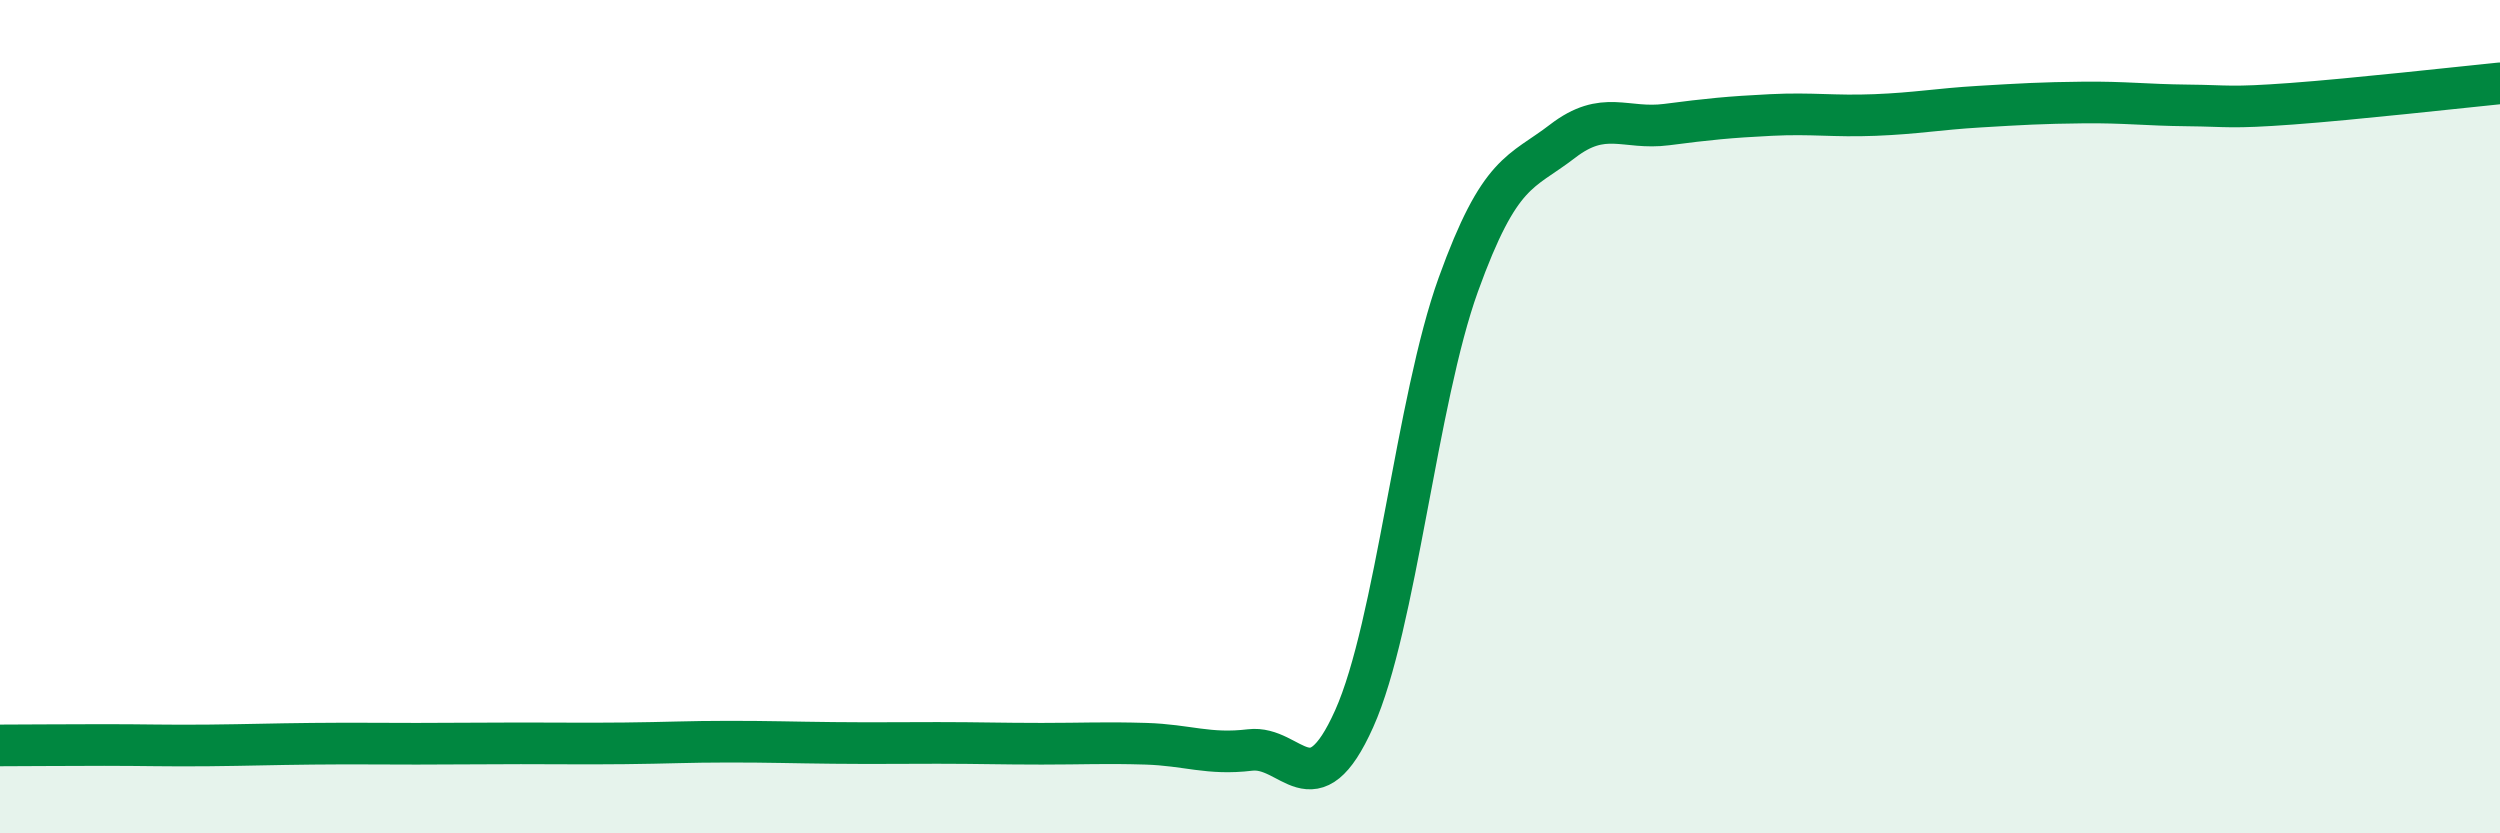
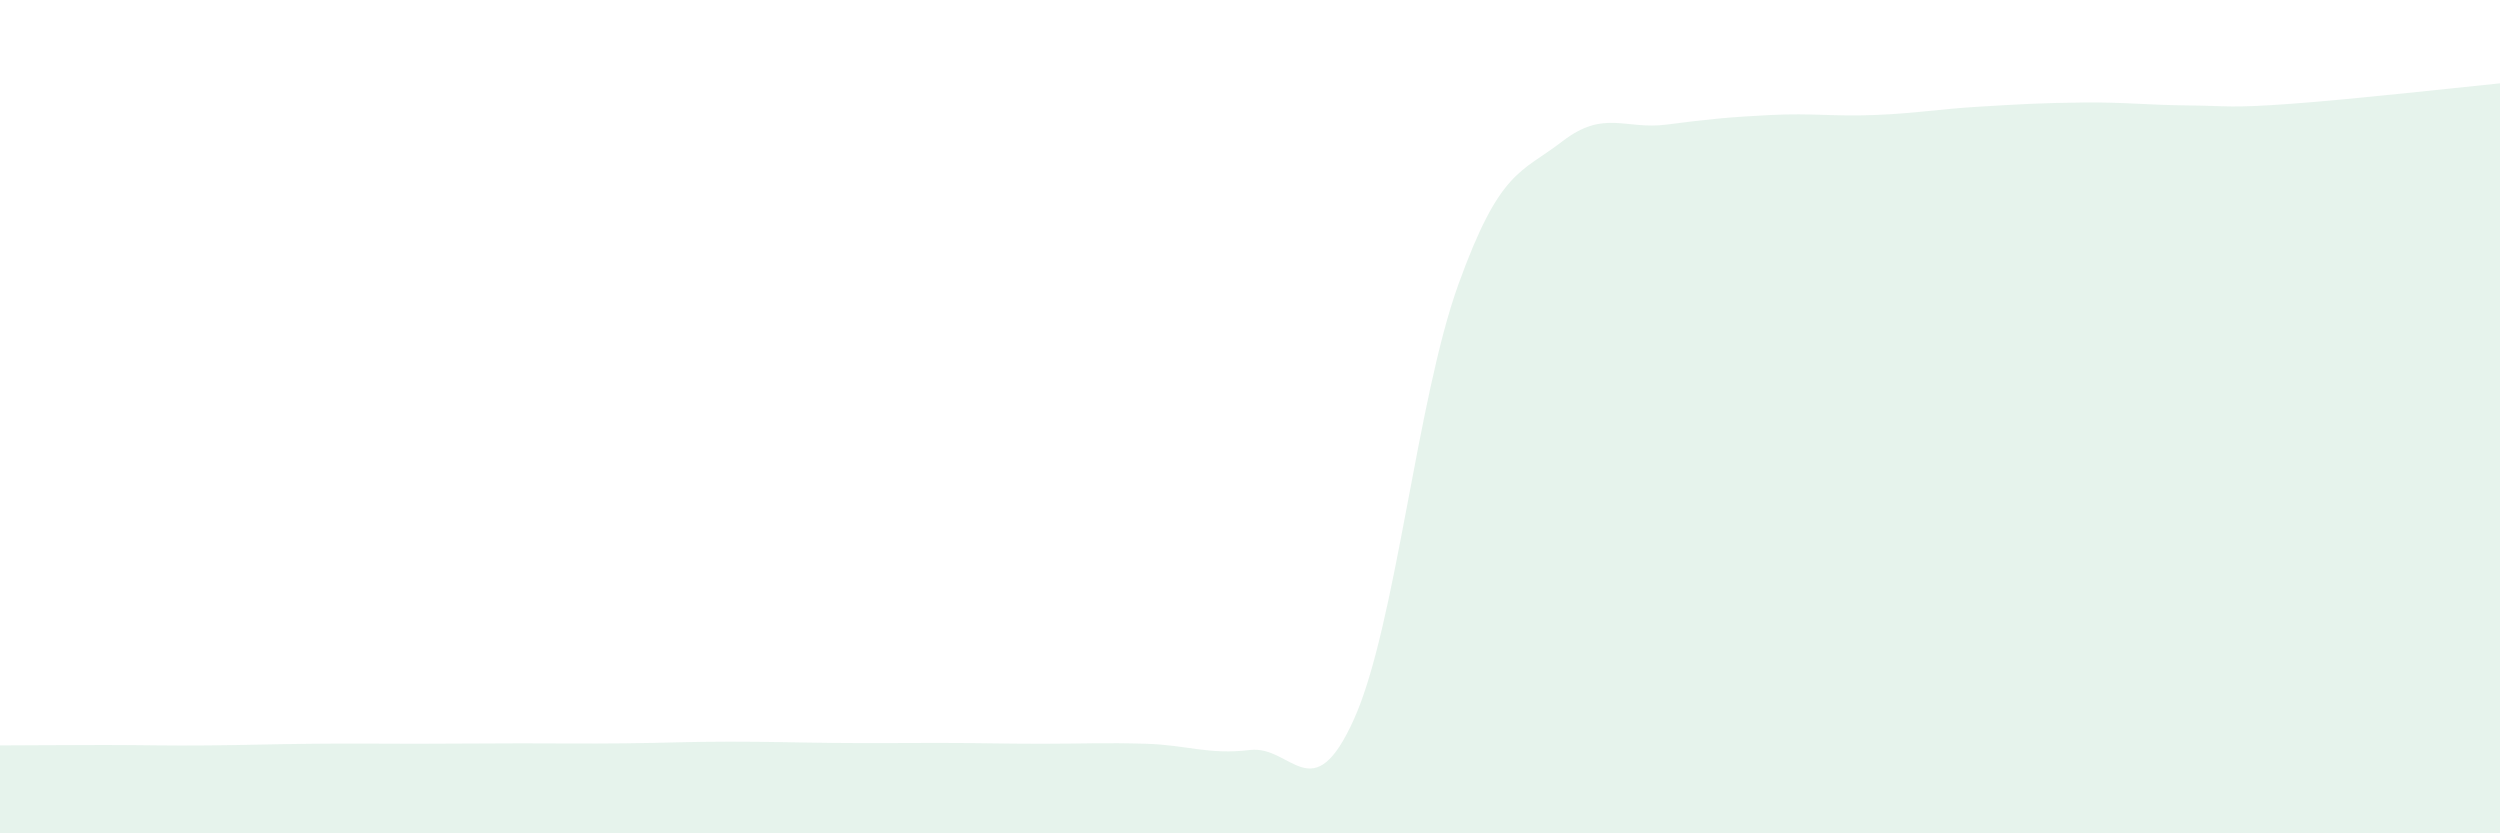
<svg xmlns="http://www.w3.org/2000/svg" width="60" height="20" viewBox="0 0 60 20">
  <path d="M 0,17.89 C 0.5,17.89 1.5,17.88 2.5,17.88 C 3.5,17.88 4,17.9 5,17.89 C 6,17.88 6.5,17.86 7.5,17.85 C 8.5,17.84 9,17.85 10,17.85 C 11,17.85 11.5,17.84 12.5,17.84 C 13.5,17.84 14,17.85 15,17.84 C 16,17.83 16.5,17.8 17.5,17.8 C 18.5,17.8 19,17.82 20,17.83 C 21,17.84 21.5,17.83 22.5,17.83 C 23.5,17.83 24,17.85 25,17.85 C 26,17.85 26.5,17.82 27.5,17.85 C 28.5,17.88 29,18.12 30,18 C 31,17.88 31.5,19.48 32.5,17.25 C 33.5,15.02 34,9.6 35,6.83 C 36,4.06 36.5,4.16 37.5,3.39 C 38.5,2.62 39,3.12 40,2.99 C 41,2.86 41.5,2.81 42.5,2.76 C 43.5,2.71 44,2.8 45,2.76 C 46,2.72 46.5,2.62 47.5,2.56 C 48.5,2.5 49,2.47 50,2.46 C 51,2.45 51.5,2.52 52.5,2.53 C 53.5,2.54 53.5,2.6 55,2.49 C 56.5,2.38 59,2.1 60,2L60 20L0 20Z" fill="#008740" opacity="0.1" stroke-linecap="round" stroke-linejoin="round" />
-   <path d="M 0,17.89 C 0.5,17.89 1.5,17.88 2.5,17.88 C 3.5,17.88 4,17.9 5,17.89 C 6,17.88 6.5,17.86 7.5,17.85 C 8.5,17.84 9,17.85 10,17.85 C 11,17.85 11.5,17.84 12.5,17.84 C 13.5,17.84 14,17.85 15,17.84 C 16,17.83 16.5,17.8 17.5,17.8 C 18.5,17.8 19,17.82 20,17.83 C 21,17.84 21.5,17.83 22.5,17.83 C 23.5,17.83 24,17.85 25,17.85 C 26,17.85 26.5,17.82 27.5,17.85 C 28.5,17.88 29,18.12 30,18 C 31,17.88 31.5,19.48 32.5,17.25 C 33.5,15.02 34,9.6 35,6.83 C 36,4.06 36.5,4.16 37.5,3.39 C 38.5,2.62 39,3.12 40,2.99 C 41,2.86 41.5,2.81 42.5,2.76 C 43.5,2.71 44,2.8 45,2.76 C 46,2.72 46.5,2.62 47.5,2.56 C 48.5,2.5 49,2.47 50,2.46 C 51,2.45 51.5,2.52 52.5,2.53 C 53.5,2.54 53.5,2.6 55,2.49 C 56.5,2.38 59,2.1 60,2" stroke="#008740" stroke-width="1" fill="none" stroke-linecap="round" stroke-linejoin="round" />
</svg>